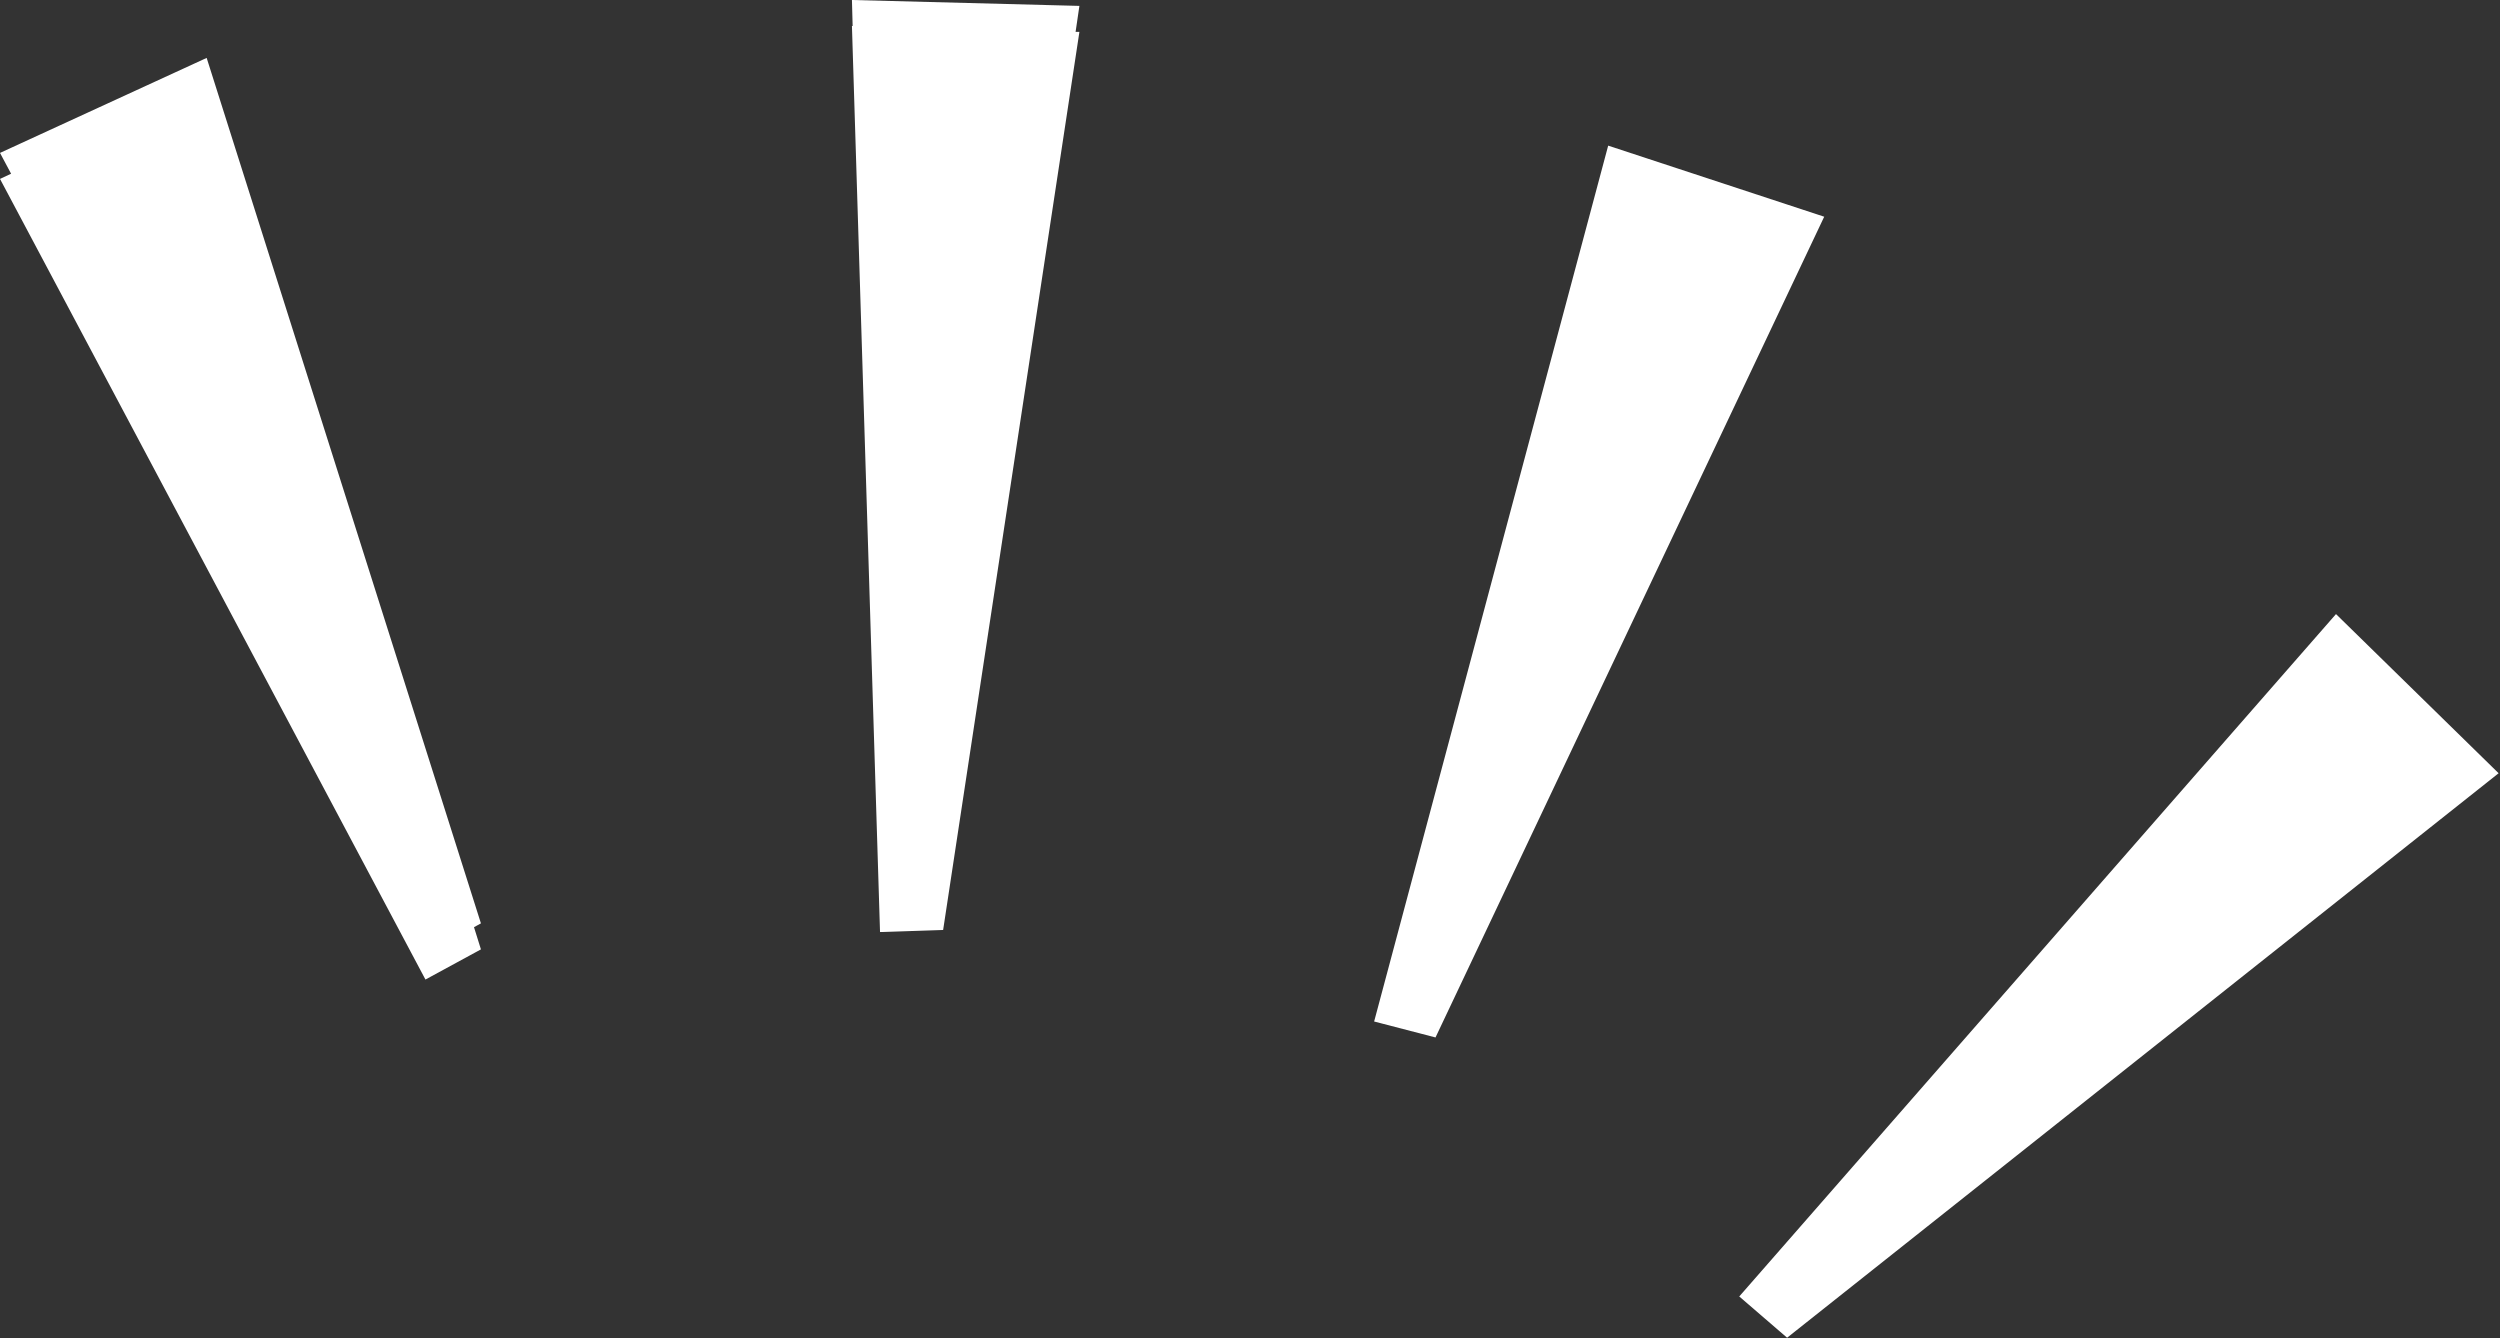
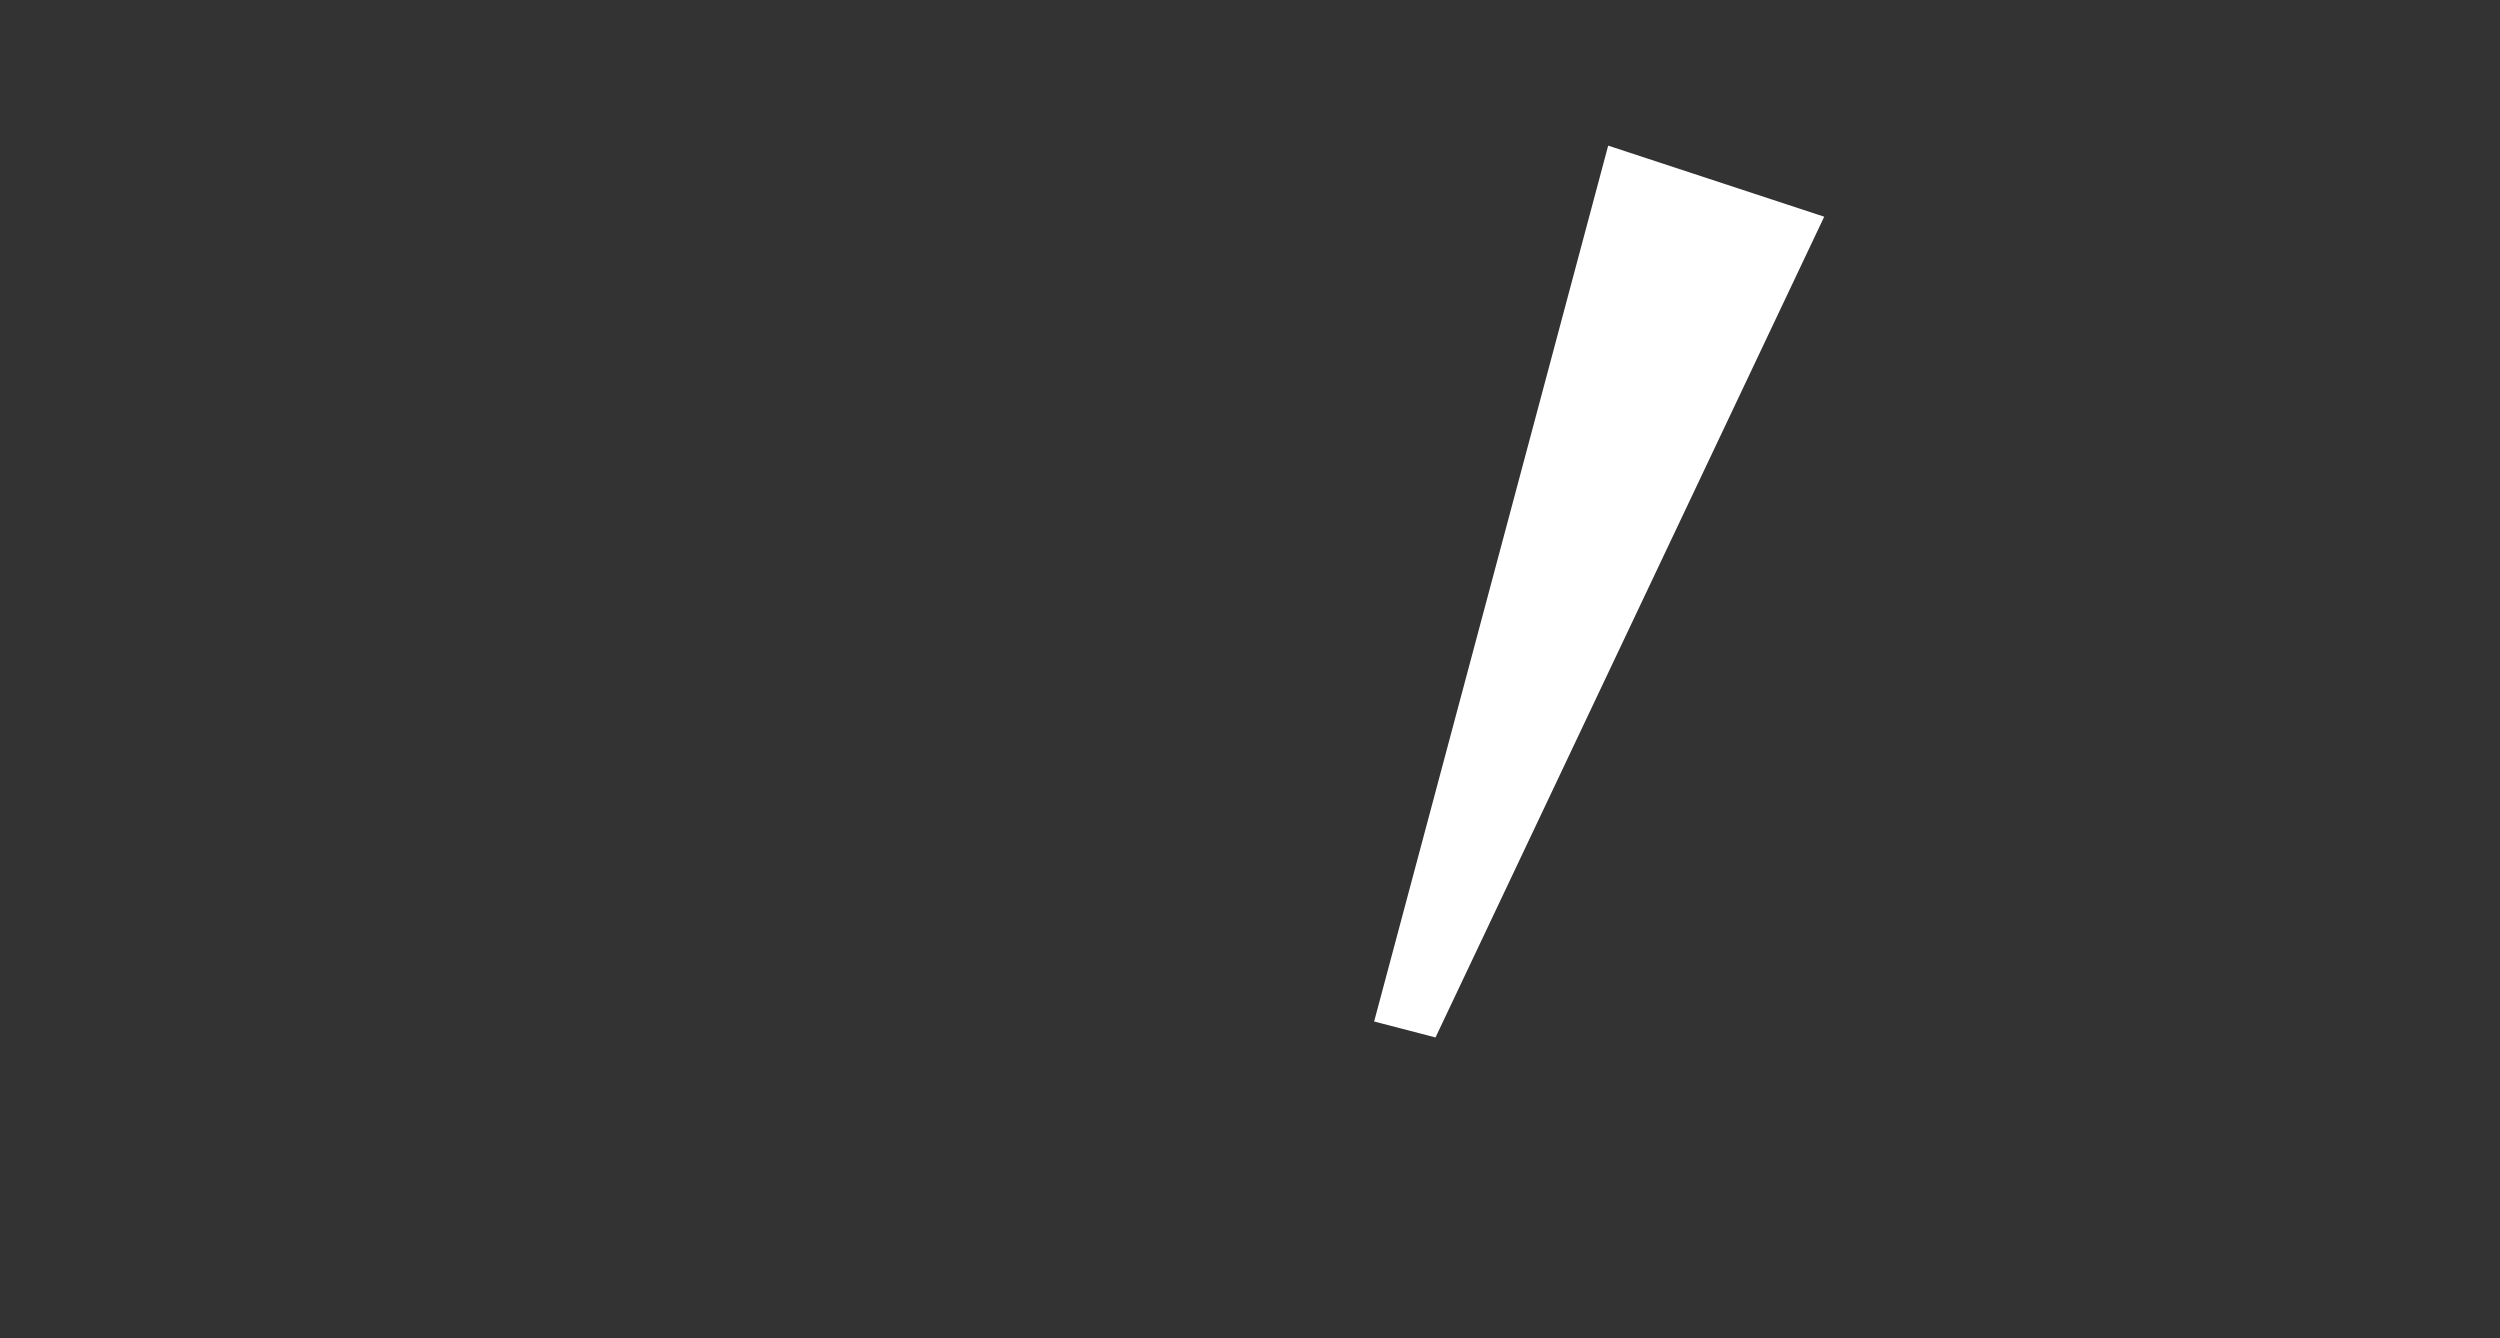
<svg xmlns="http://www.w3.org/2000/svg" fill="#ffffff" height="38.6" preserveAspectRatio="xMidYMid meet" version="1" viewBox="0.0 0.0 72.1 38.6" width="72.1" zoomAndPan="magnify">
  <rect x="0.0" y="0.0" width="72.1" height="38.6" fill="#333333" stroke="none" />
  <g id="change1_1">
-     <path d="M5.96 1.67L0 4.41 0.32 5.01 0 5.16 12.27 28.25 13.87 27.38 13.67 26.74 13.87 26.63z" />
-     <path d="M24.57 0L24.59 0.75 24.57 0.75 25.38 26.88 27.2 26.82 31.13 0.92 31.02 0.92 31.13 0.17z" />
    <path d="M46.38 4.2L39.63 29.46 41.4 29.92 52.61 6.25z" />
-     <path d="M67.37 17.71L50.16 37.39 51.54 38.58 72.06 22.3z" />
  </g>
</svg>